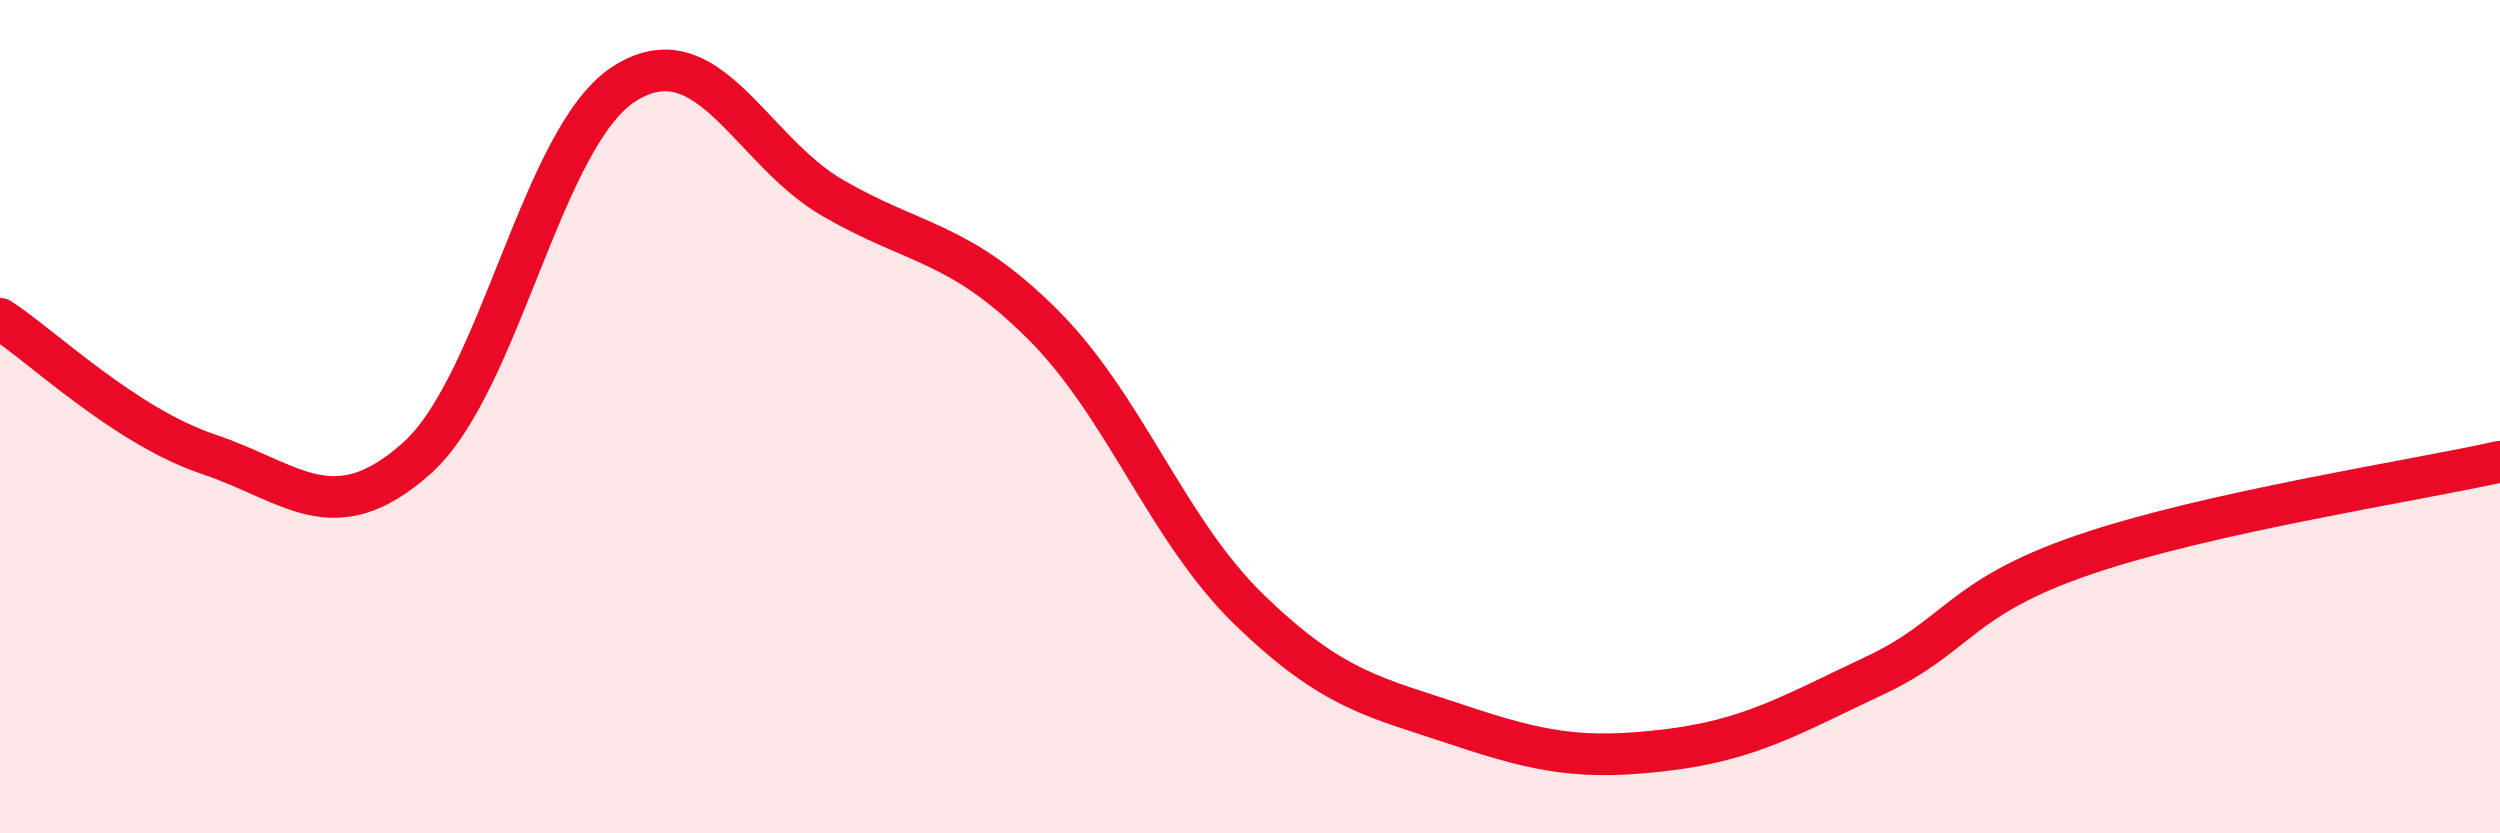
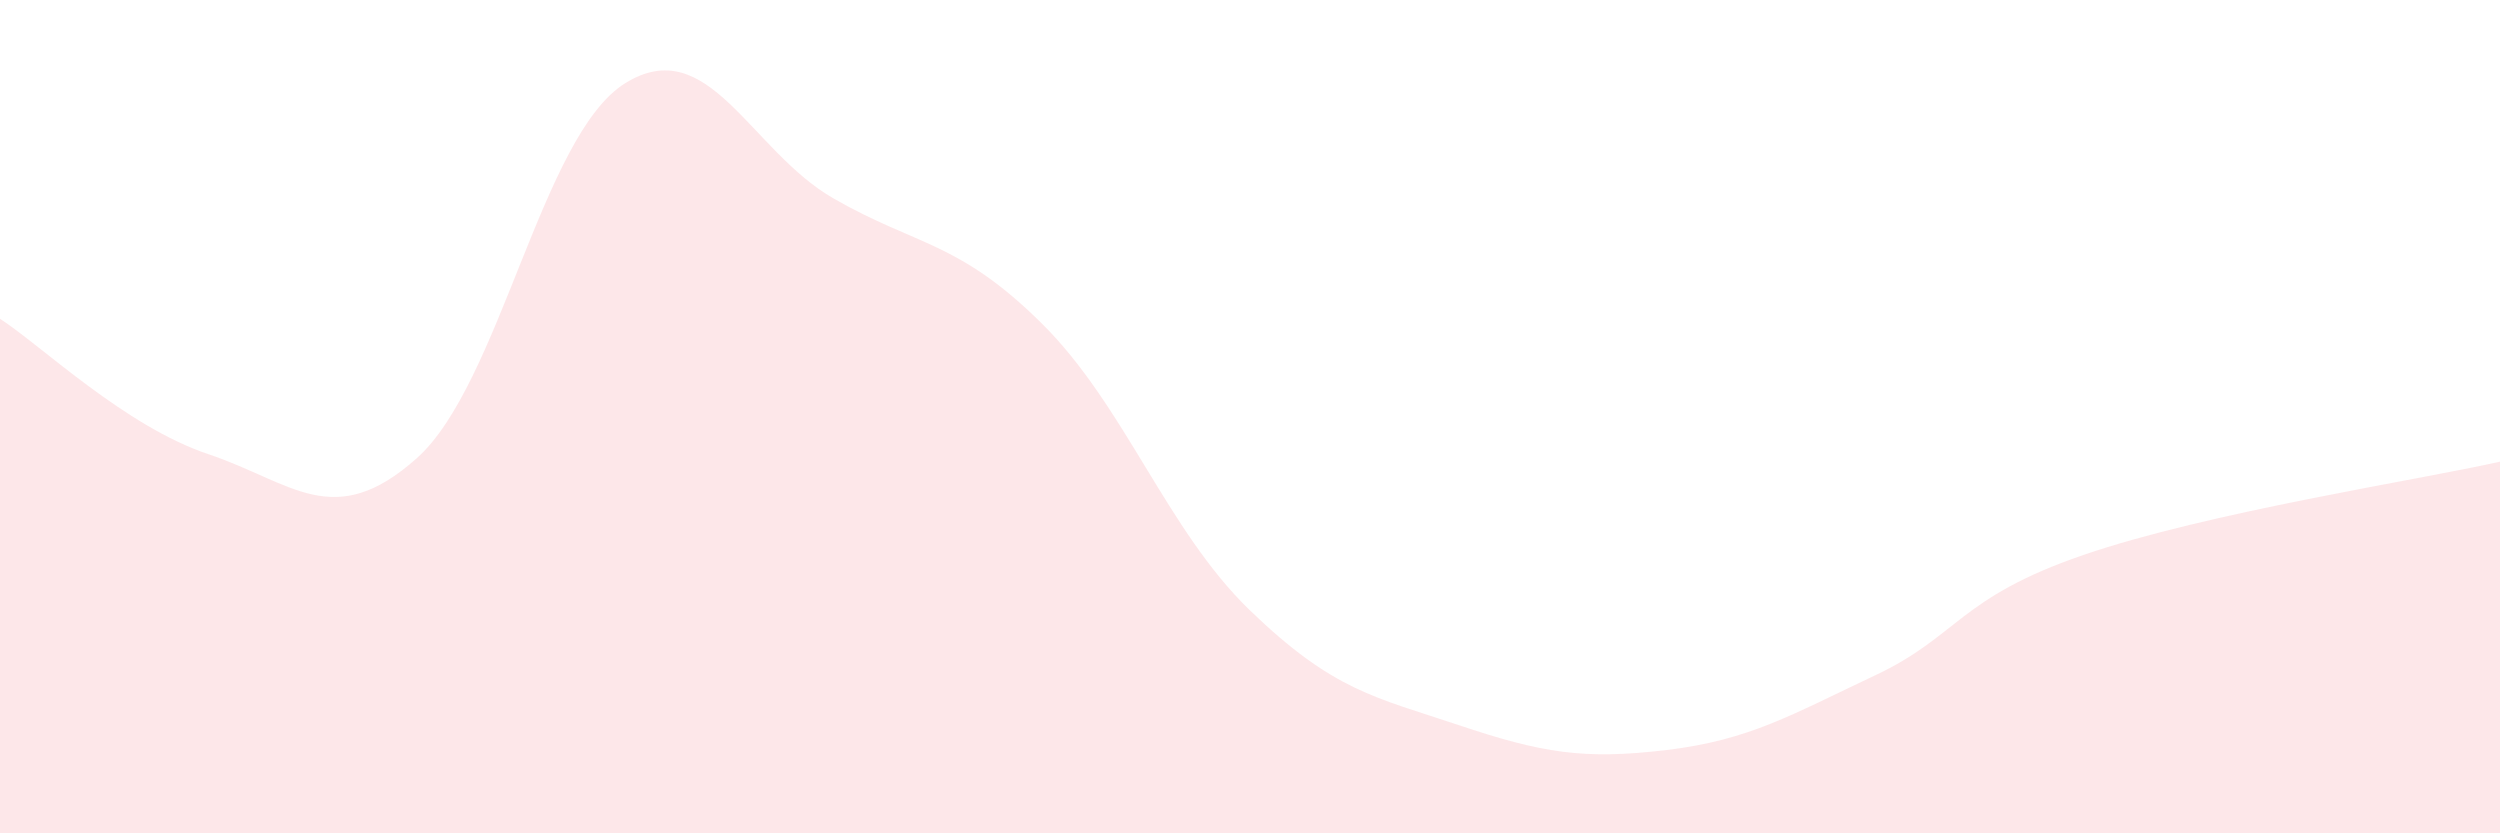
<svg xmlns="http://www.w3.org/2000/svg" width="60" height="20" viewBox="0 0 60 20">
  <path d="M 0,7.65 C 1,8.3 3,10.23 5,10.9 C 7,11.57 8,12.78 10,11 C 12,9.22 13,3.25 15,2 C 17,0.75 18,3.61 20,4.76 C 22,5.91 23,5.78 25,7.76 C 27,9.74 28,12.72 30,14.65 C 32,16.58 33,16.73 35,17.4 C 37,18.07 38,18.24 40,18 C 42,17.76 43,17.15 45,16.21 C 47,15.27 47,14.35 50,13.32 C 53,12.29 58,11.53 60,11.08L60 20L0 20Z" fill="#EB0A25" opacity="0.1" stroke-linecap="round" stroke-linejoin="round" />
-   <path d="M 0,7.65 C 1,8.3 3,10.23 5,10.9 C 7,11.57 8,12.78 10,11 C 12,9.22 13,3.25 15,2 C 17,0.75 18,3.61 20,4.76 C 22,5.91 23,5.78 25,7.76 C 27,9.74 28,12.72 30,14.65 C 32,16.58 33,16.73 35,17.4 C 37,18.07 38,18.24 40,18 C 42,17.76 43,17.15 45,16.21 C 47,15.27 47,14.35 50,13.32 C 53,12.29 58,11.53 60,11.08" stroke="#EB0A25" stroke-width="1" fill="none" stroke-linecap="round" stroke-linejoin="round" />
</svg>